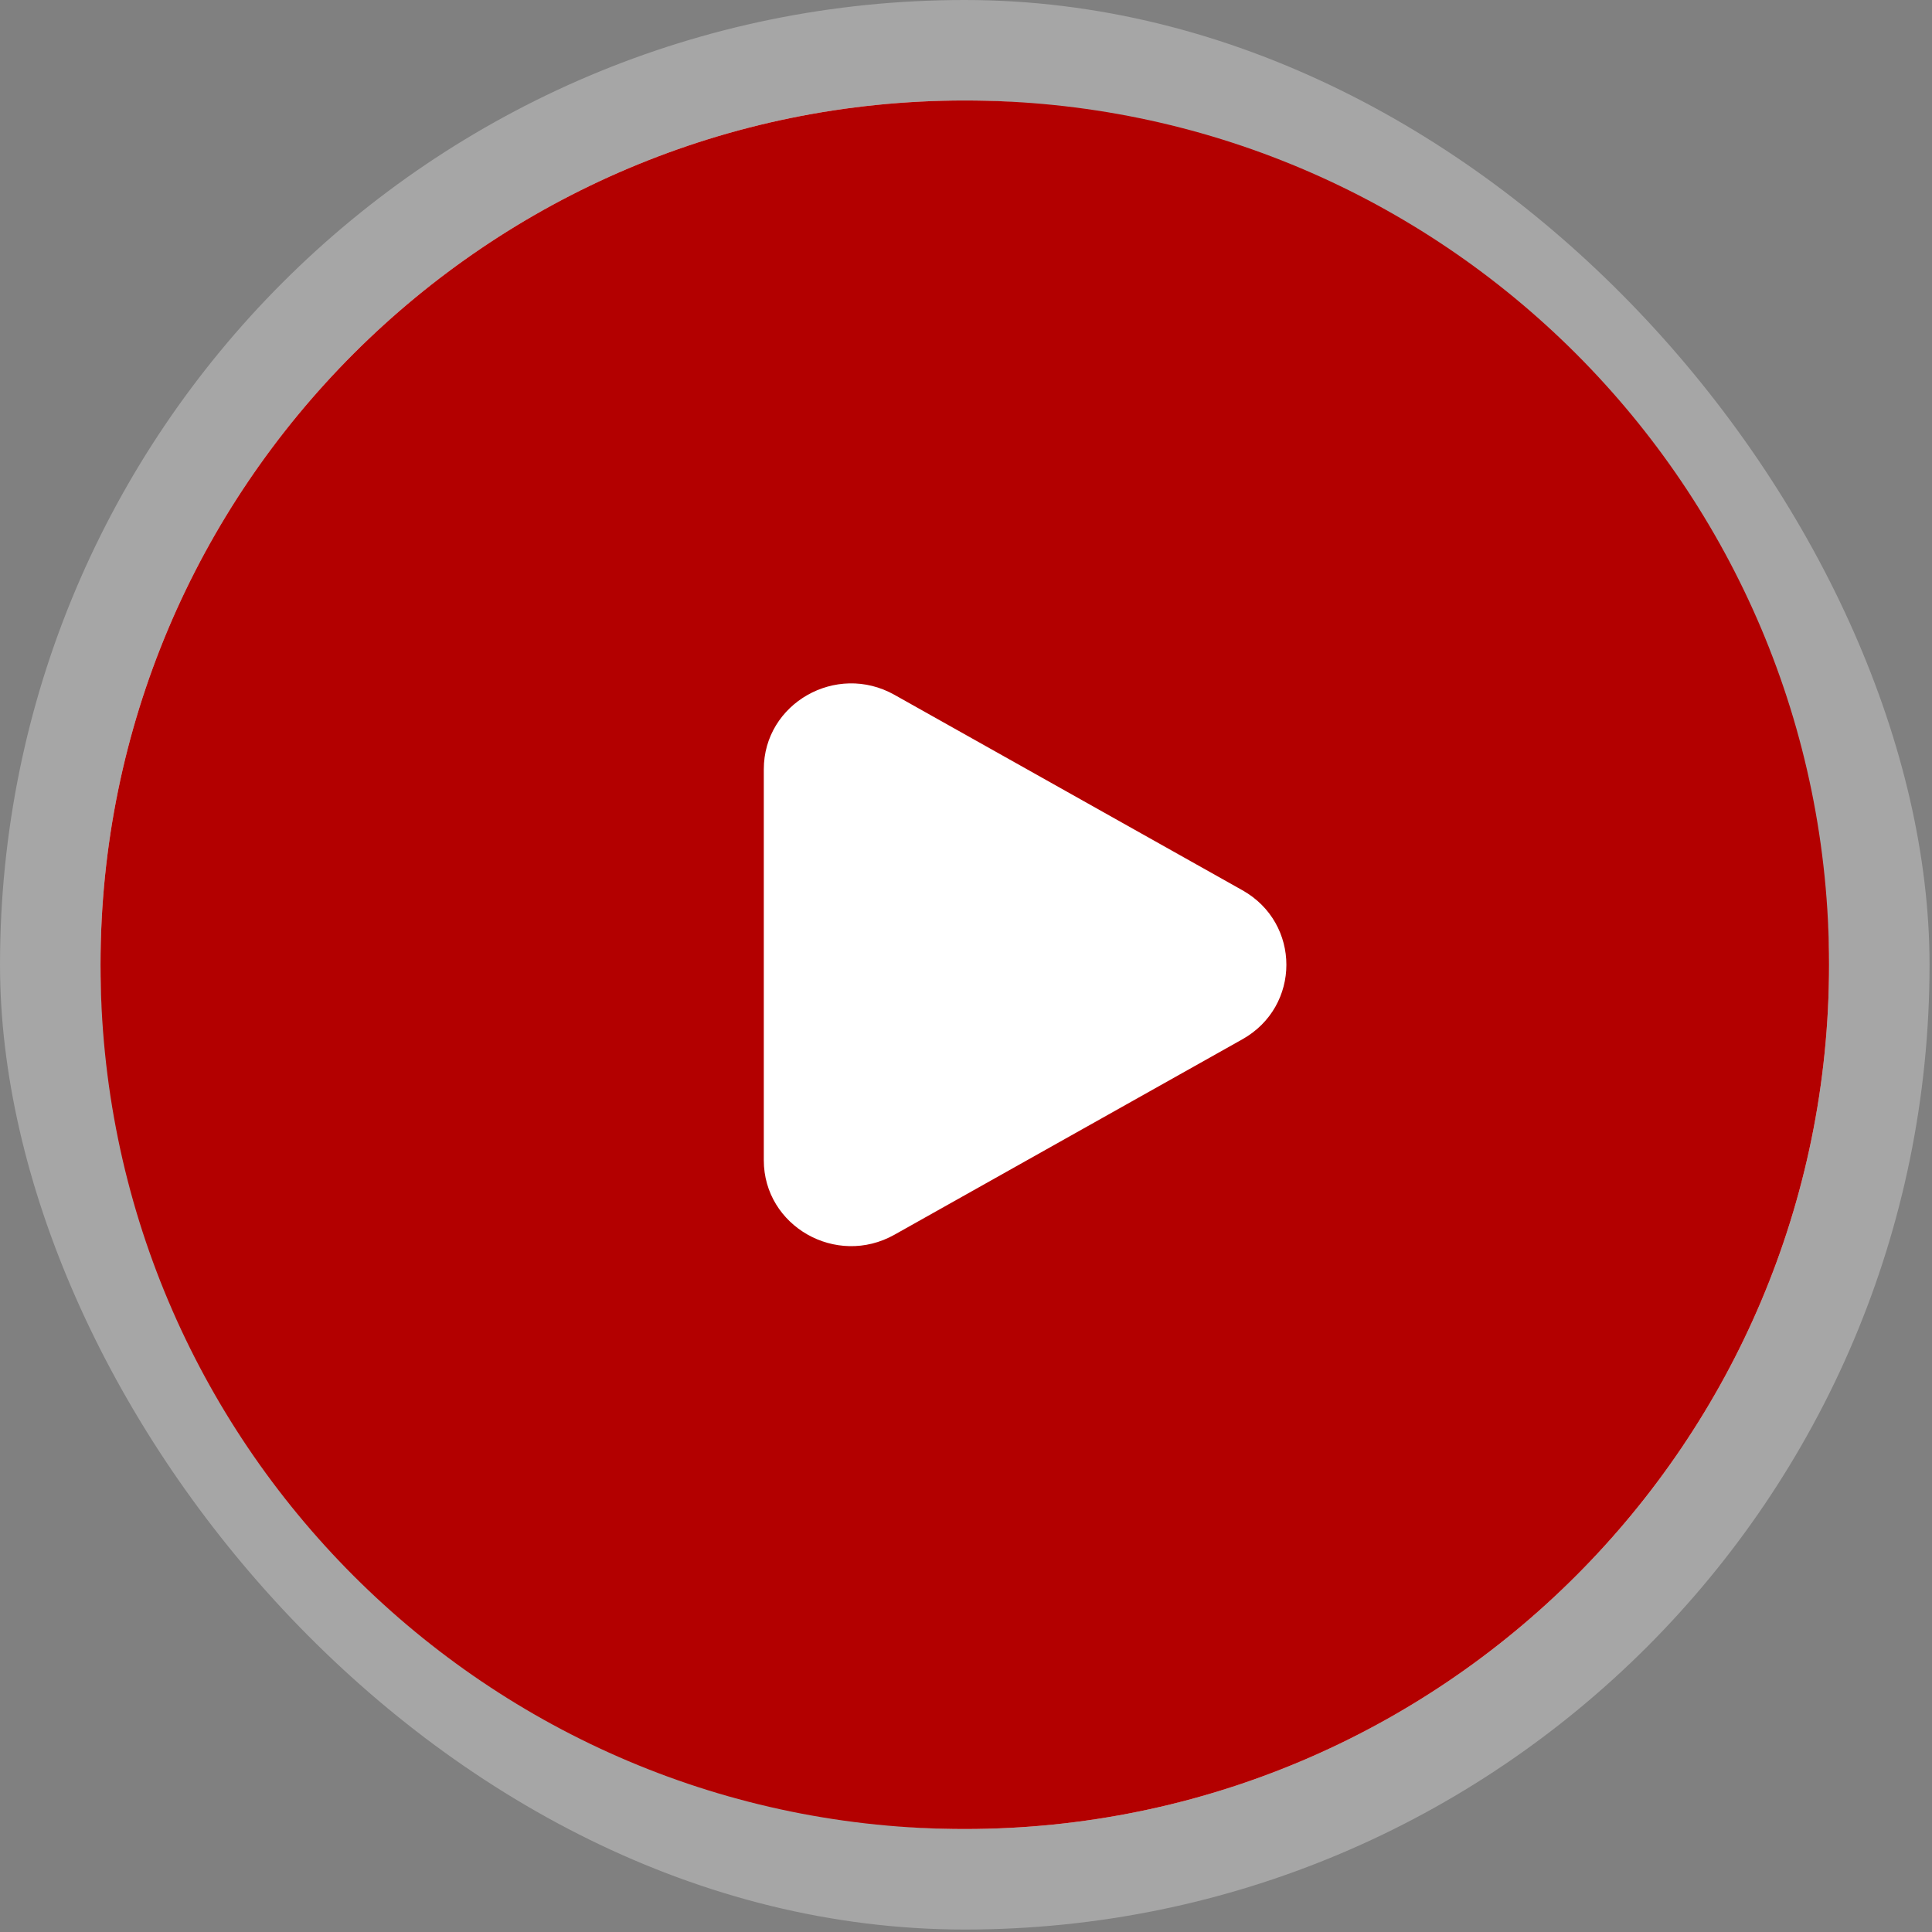
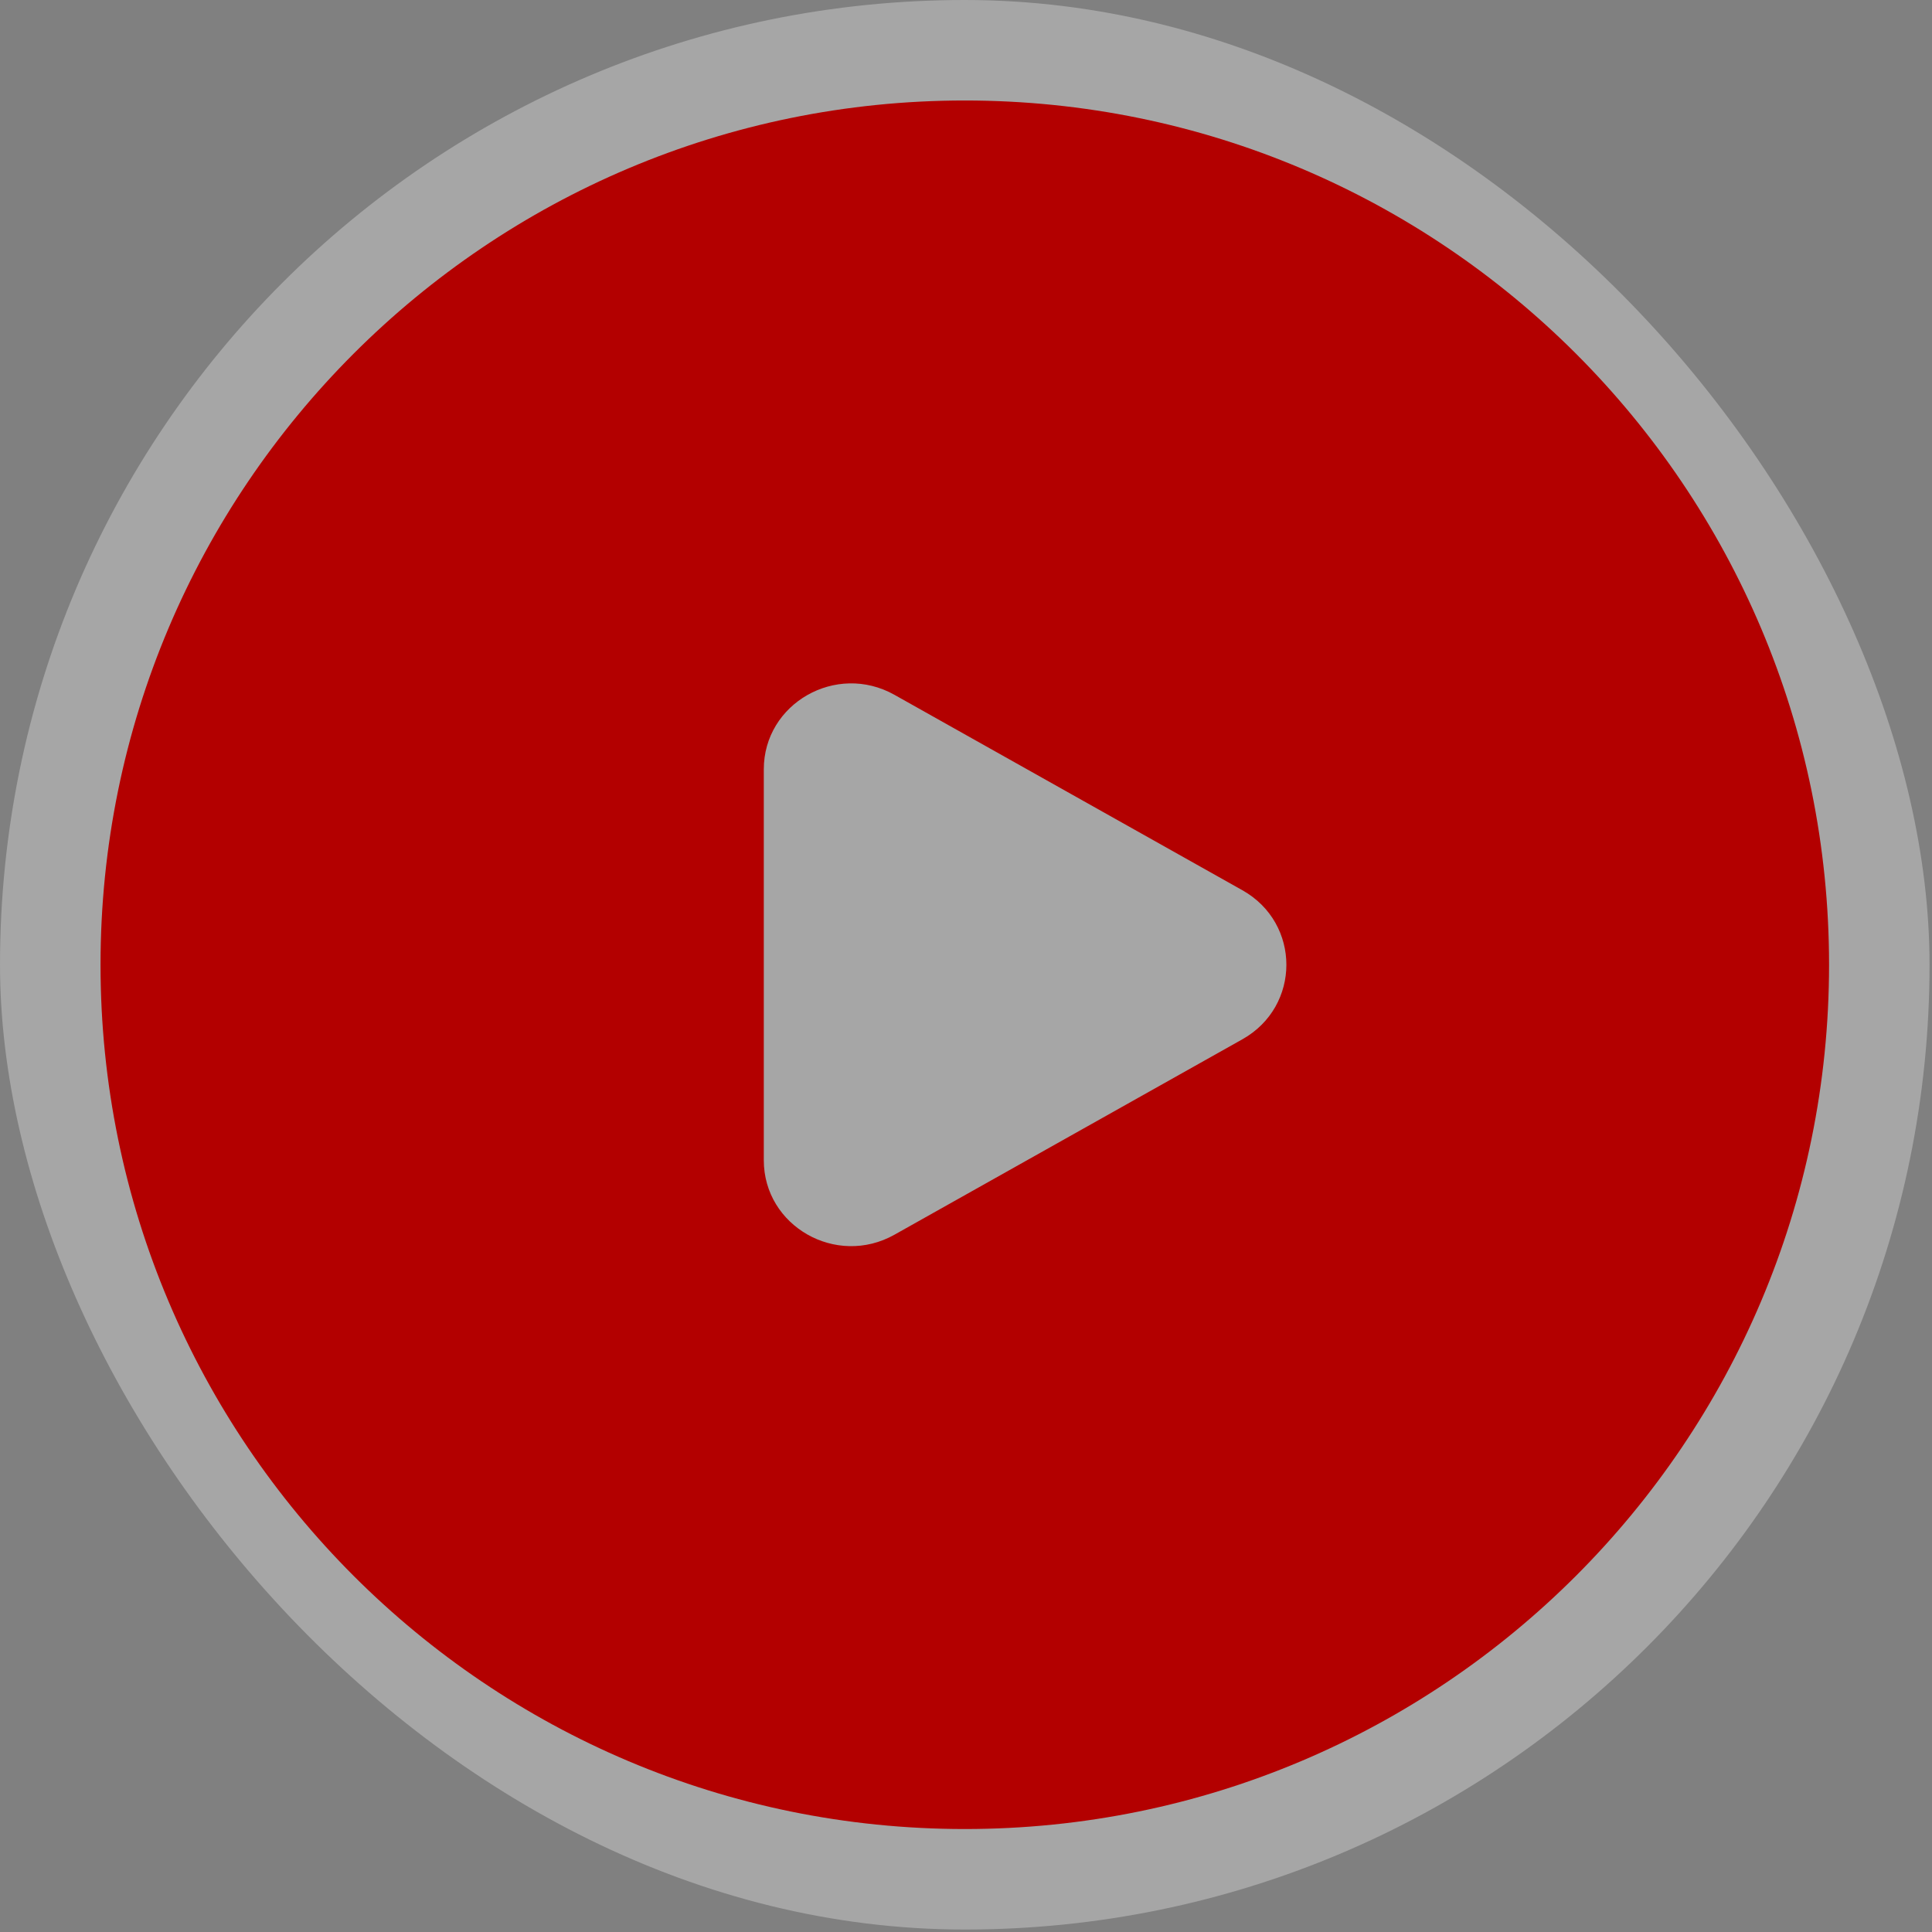
<svg xmlns="http://www.w3.org/2000/svg" width="294" height="294" viewBox="0 0 294 294" fill="none">
  <rect x="0" y="0" width="294" height="294" fill="#808080" stroke="none" />
  <rect width="293.625" height="293.625" rx="146.812" fill="white" fill-opacity="0.3" />
-   <rect x="15.297" y="15.292" width="263.039" height="263.039" rx="131.52" fill="white" />
-   <path fill-rule="evenodd" clip-rule="evenodd" d="M146.816 15.292C74.18 15.292 15.297 74.176 15.297 146.812C15.297 219.448 74.18 278.331 146.816 278.331C219.453 278.331 278.336 219.448 278.336 146.812C278.336 74.176 219.453 15.292 146.816 15.292ZM136.111 105.732L189.058 135.471C197.985 140.485 197.985 153.138 189.058 158.153L136.111 187.892C127.252 192.868 116.23 186.58 116.23 176.551V117.072C116.23 107.043 127.252 100.756 136.111 105.732Z" fill="#B30000" />
+   <path fill-rule="evenodd" clip-rule="evenodd" d="M146.816 15.292C74.18 15.292 15.297 74.176 15.297 146.812C15.297 219.448 74.18 278.331 146.816 278.331C219.453 278.331 278.336 219.448 278.336 146.812C278.336 74.176 219.453 15.292 146.816 15.292ZM136.111 105.732L189.058 135.471C197.985 140.485 197.985 153.138 189.058 158.153L136.111 187.892C127.252 192.868 116.23 186.58 116.23 176.551V117.072C116.23 107.043 127.252 100.756 136.111 105.732" fill="#B30000" />
</svg>